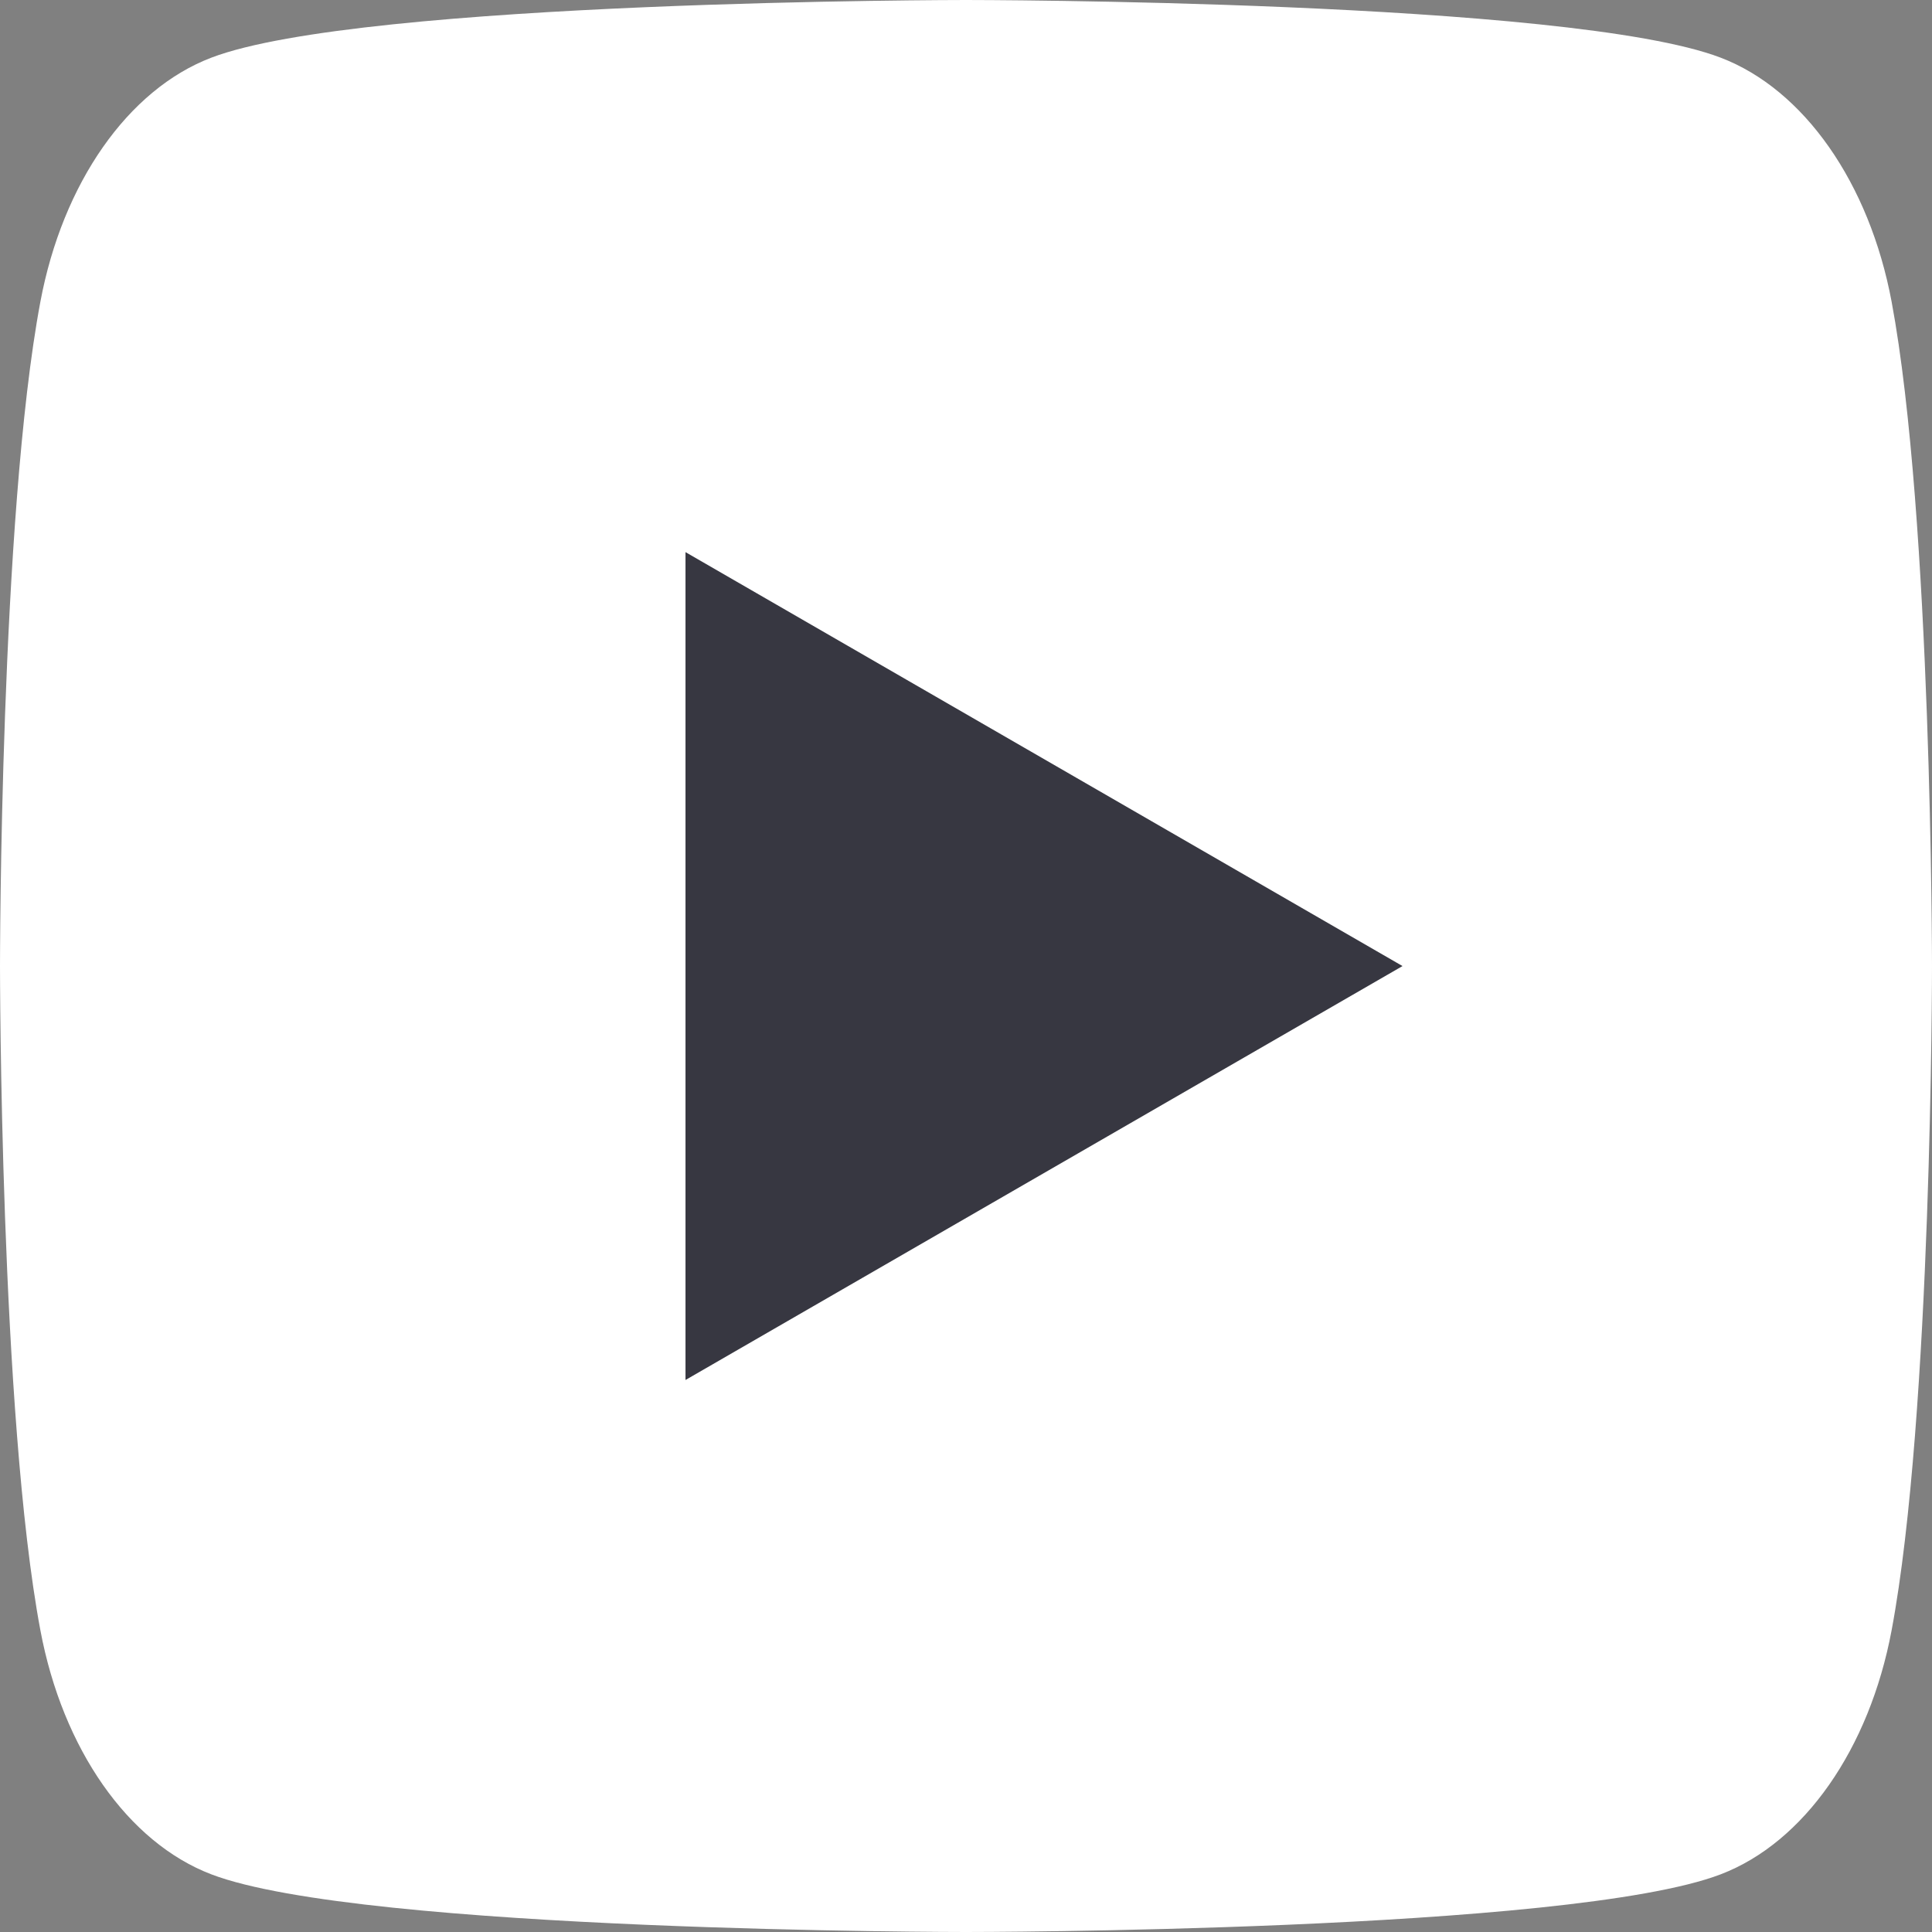
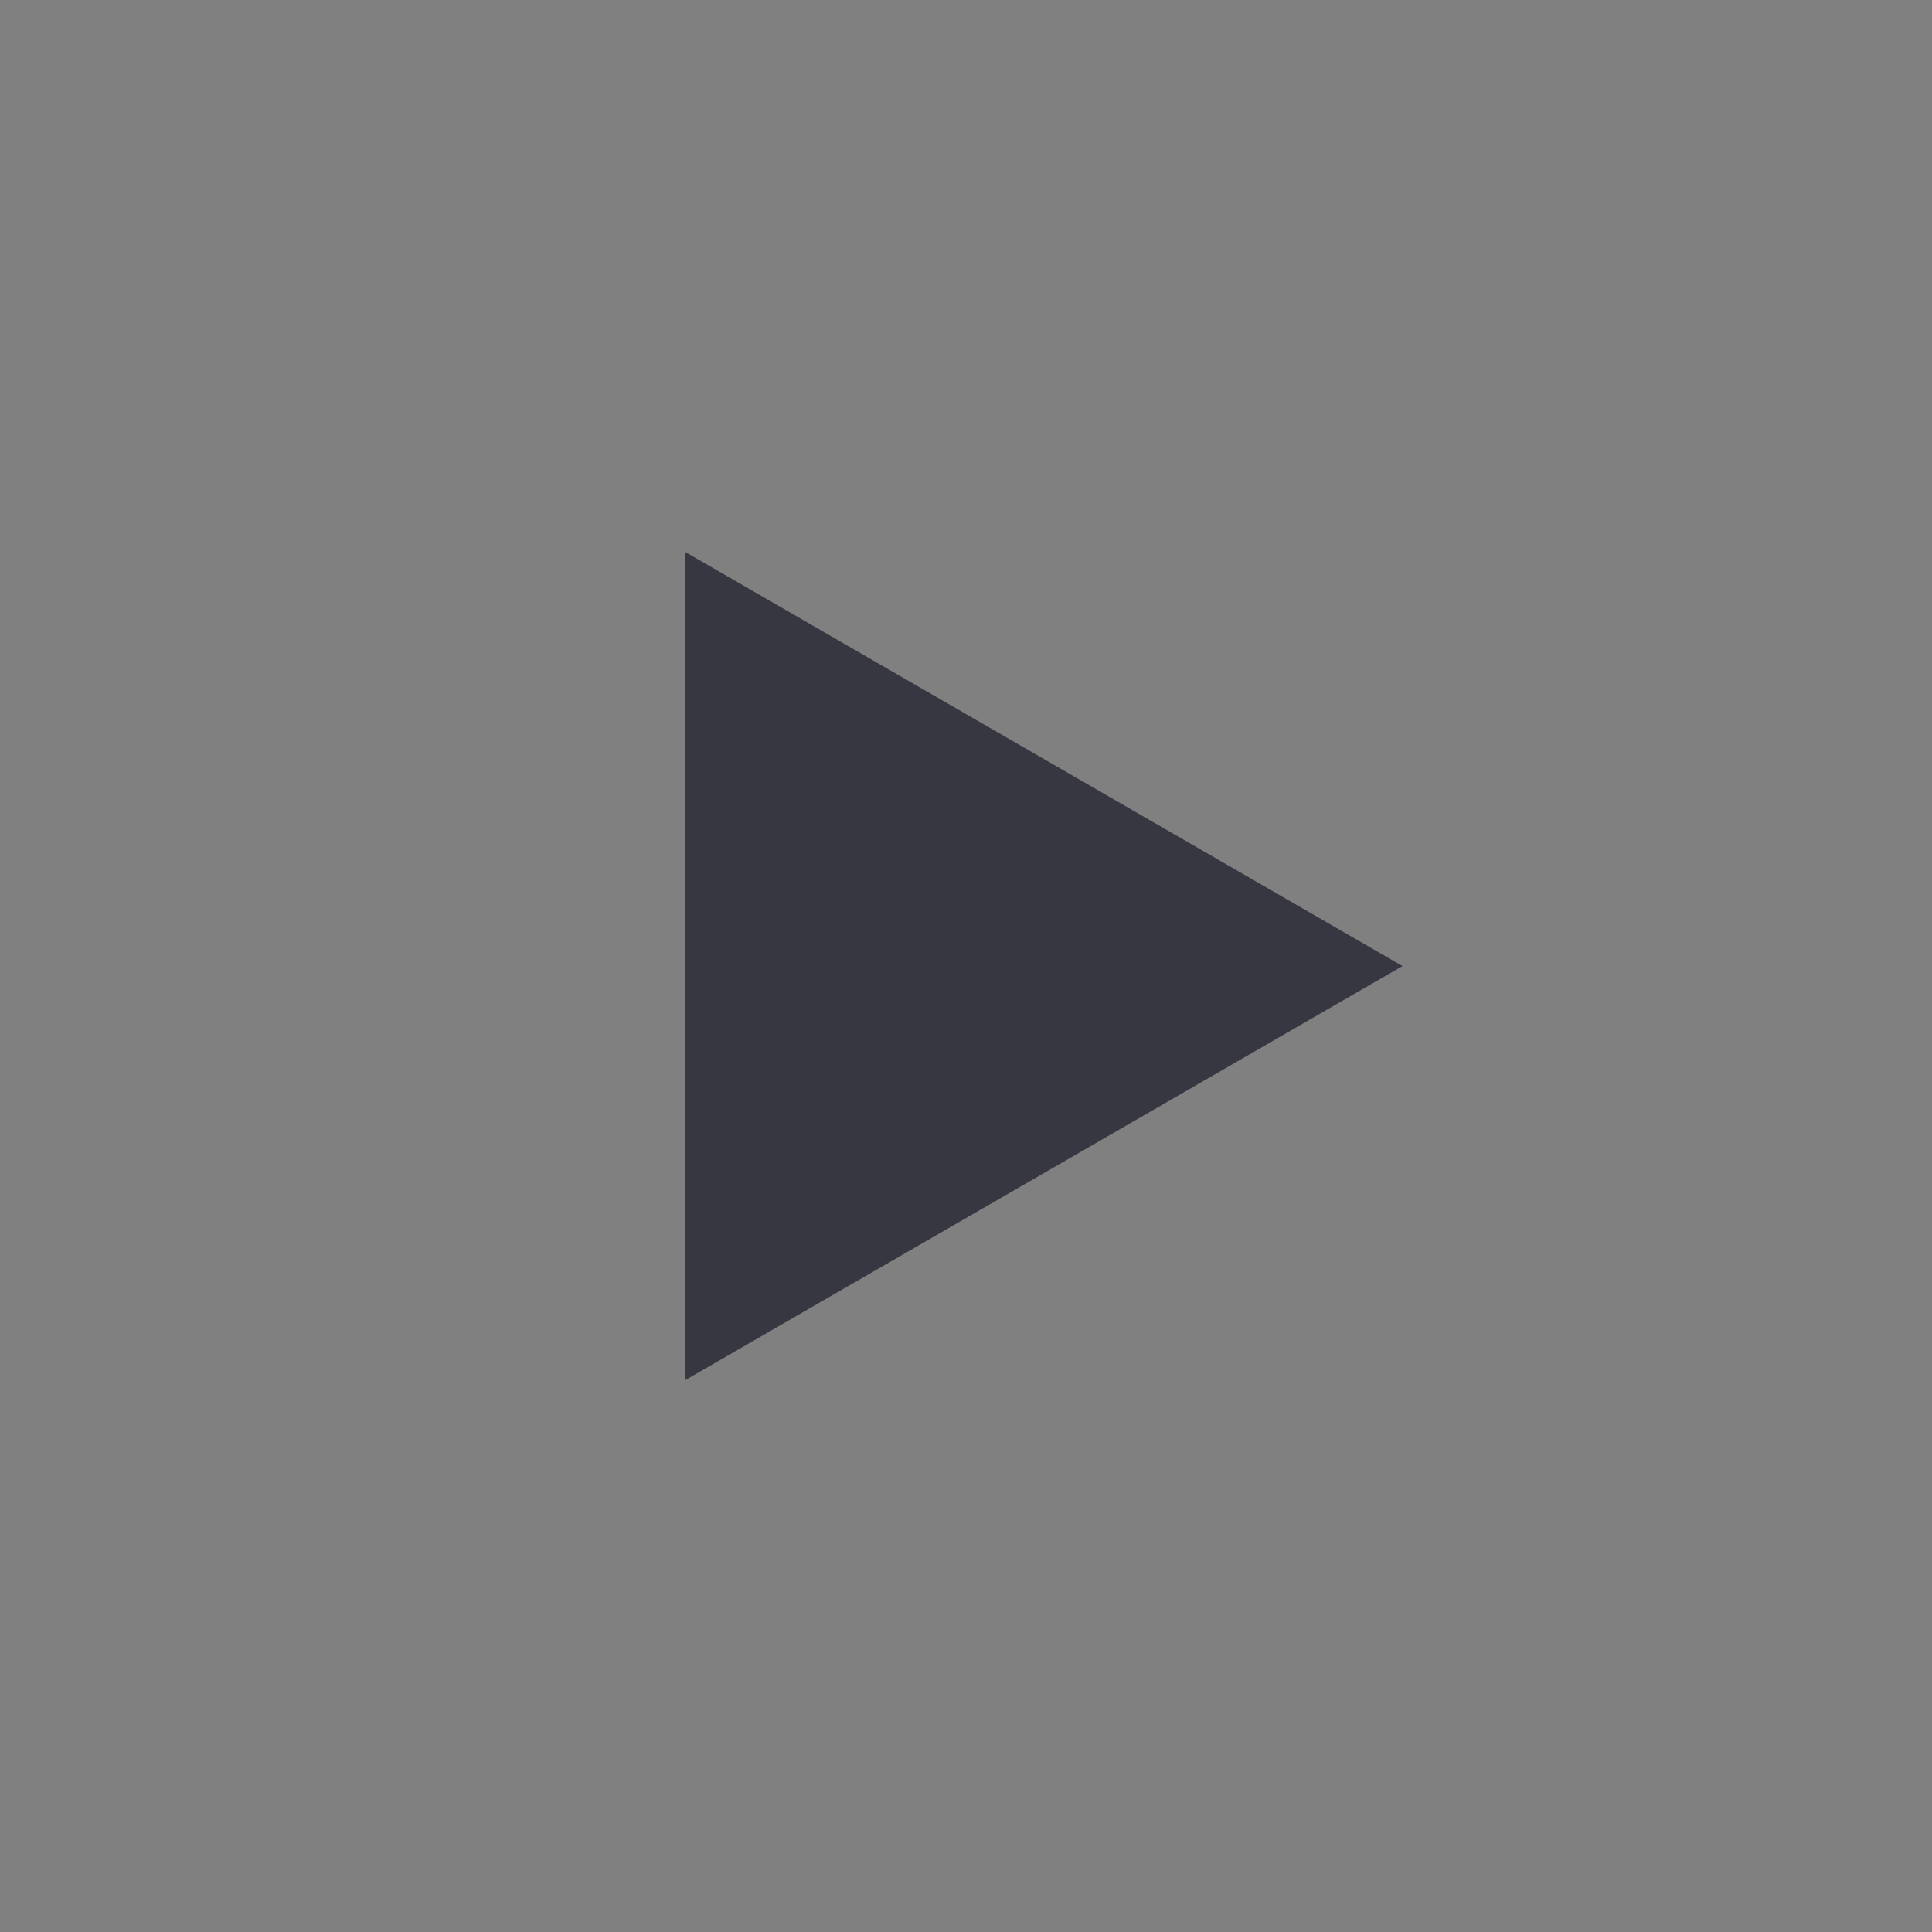
<svg xmlns="http://www.w3.org/2000/svg" width="32" height="32" viewBox="0 0 32 32" fill="none">
  <rect x="0" y="0" width="32" height="32" fill="#808080" stroke="none" />
-   <path d="M31.331 4.997C30.962 3.029 29.879 1.483 28.502 0.956C26.007 2.46109e-07 16 0 16 0C16 0 5.993 2.46109e-07 3.498 0.956C2.121 1.483 1.038 3.029 0.669 4.997C1.84582e-07 8.561 0 16 0 16C0 16 1.84582e-07 23.439 0.669 27.003C1.038 28.971 2.121 30.517 3.498 31.044C5.993 32 16 32 16 32C16 32 26.007 32 28.502 31.044C29.879 30.517 30.962 28.971 31.331 27.003C32 23.439 32 16 32 16C32 16 31.997 8.561 31.331 4.997Z" fill="white" />
-   <path d="M11.354 22.857L23.23 16.001L11.354 9.145V22.857Z" fill="#373741" />
+   <path d="M11.354 22.857L23.23 16.001L11.354 9.145Z" fill="#373741" />
</svg>